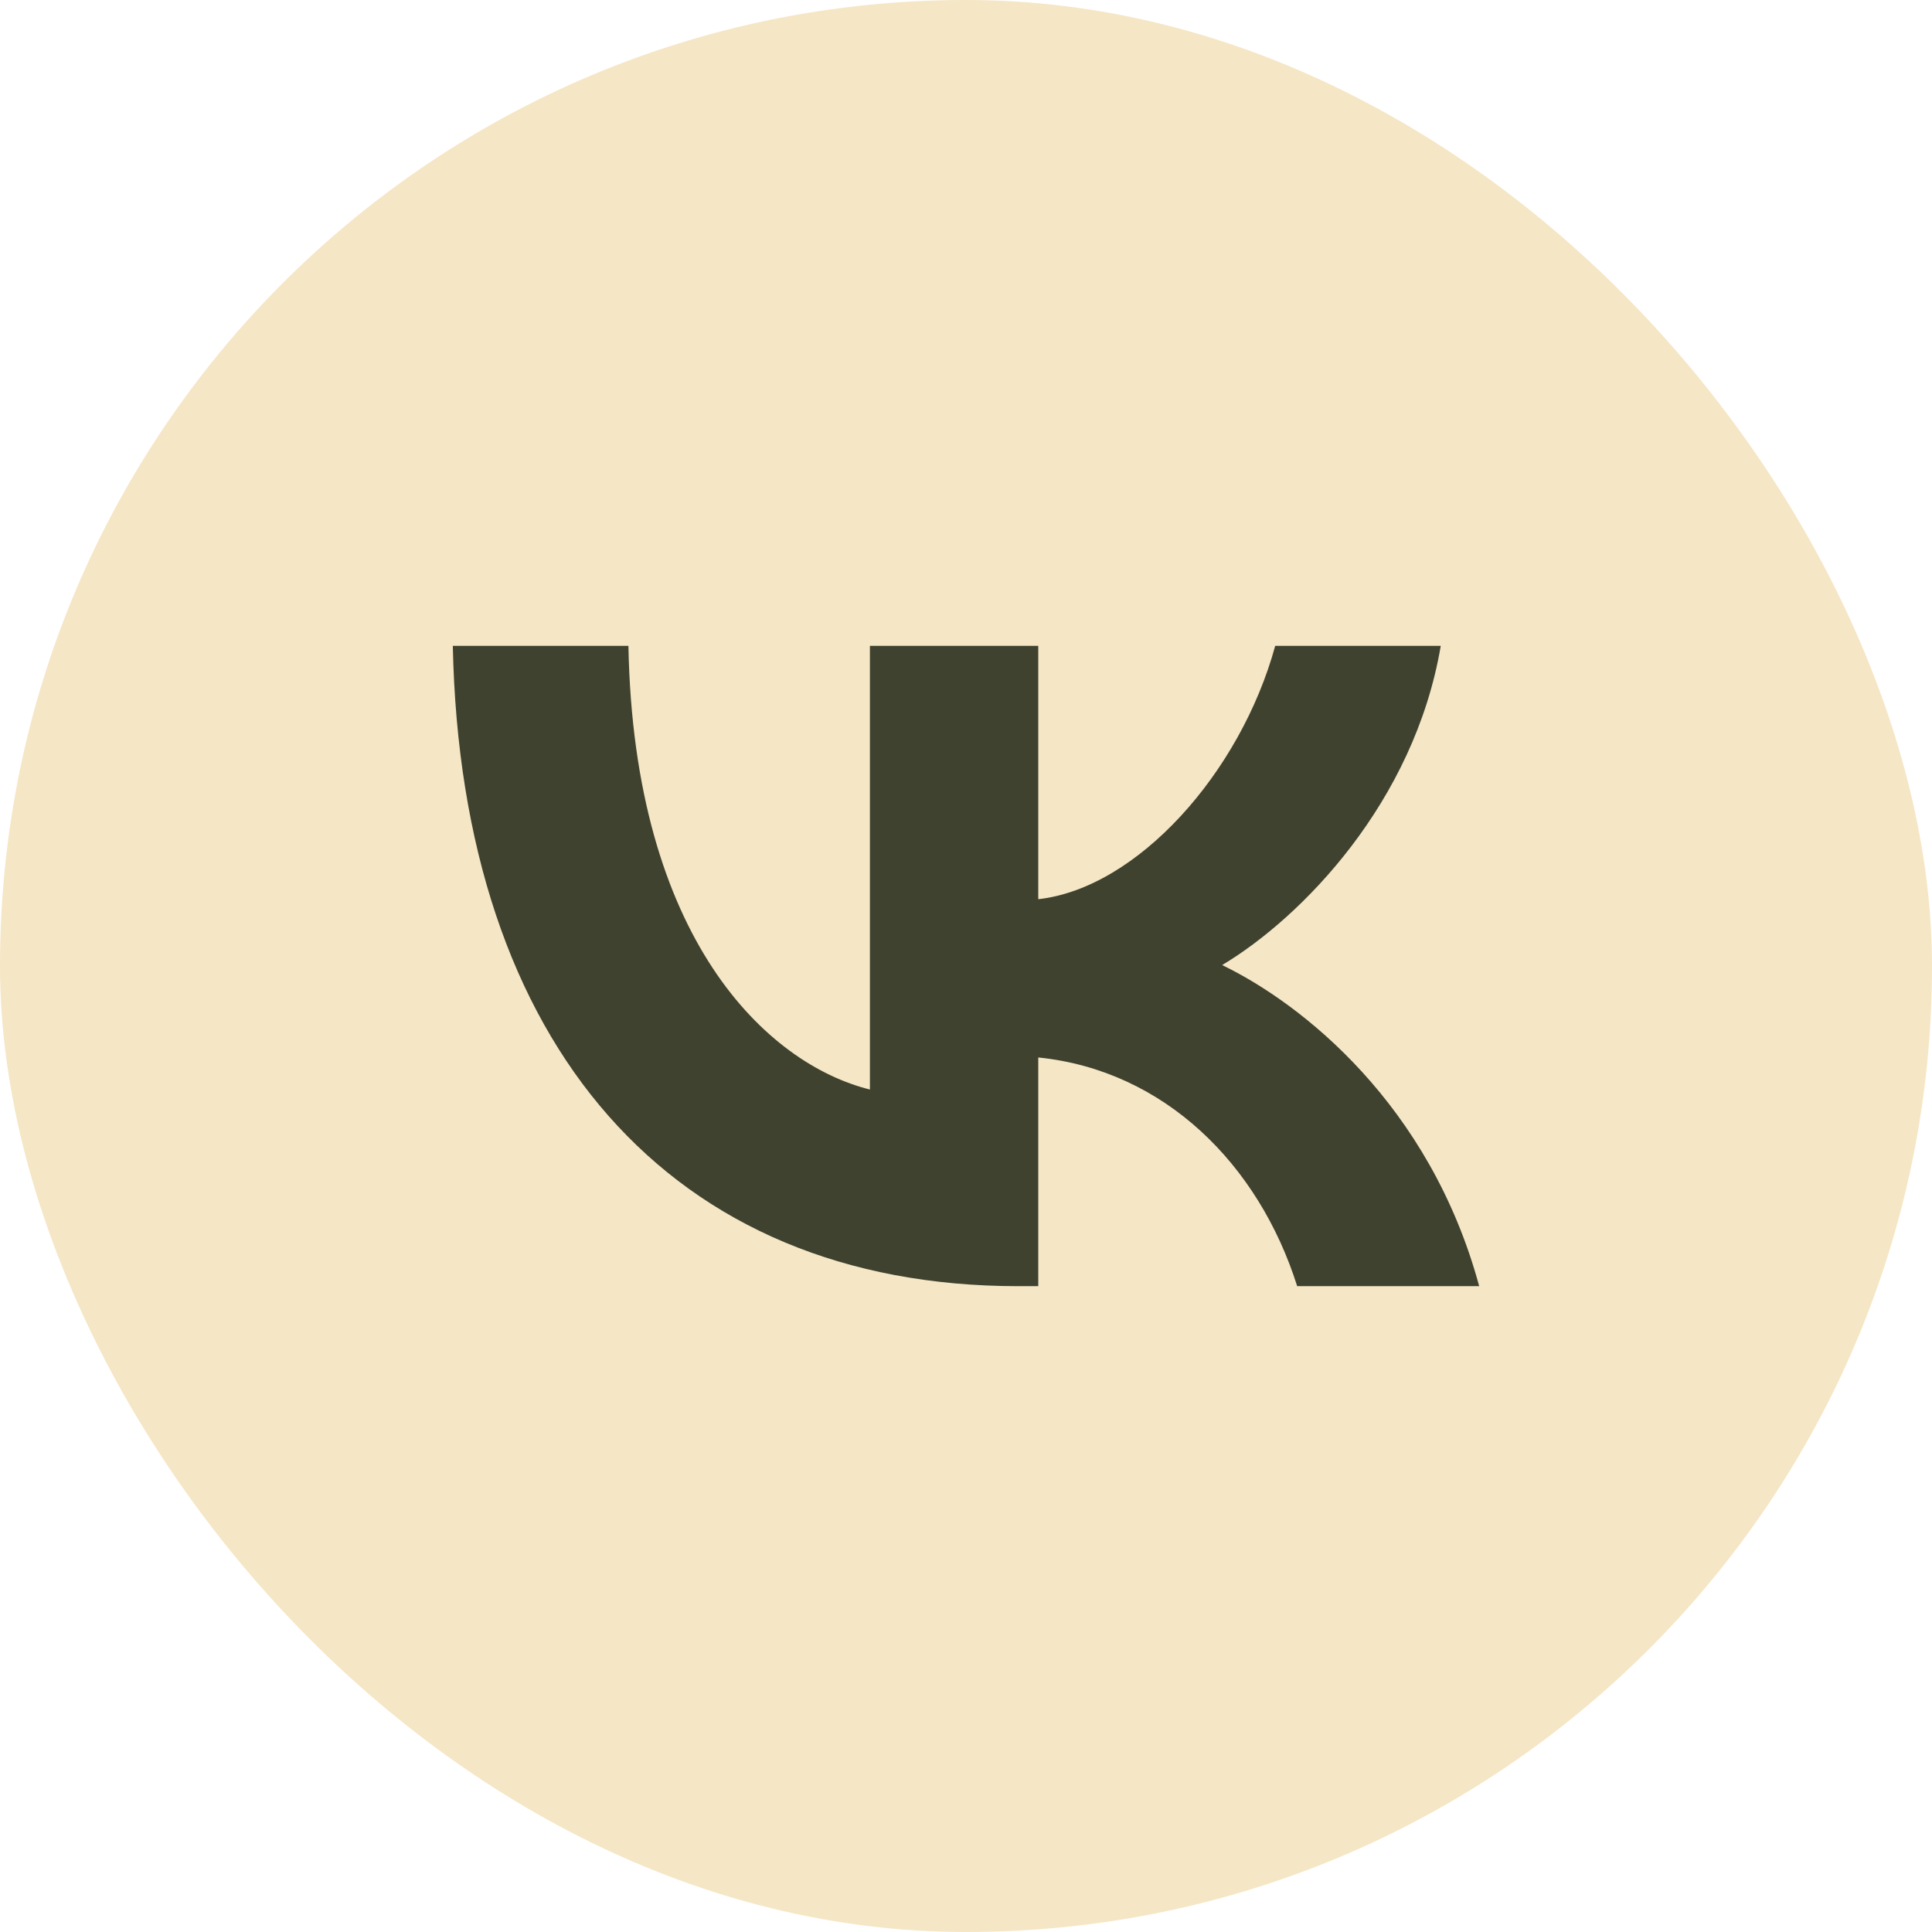
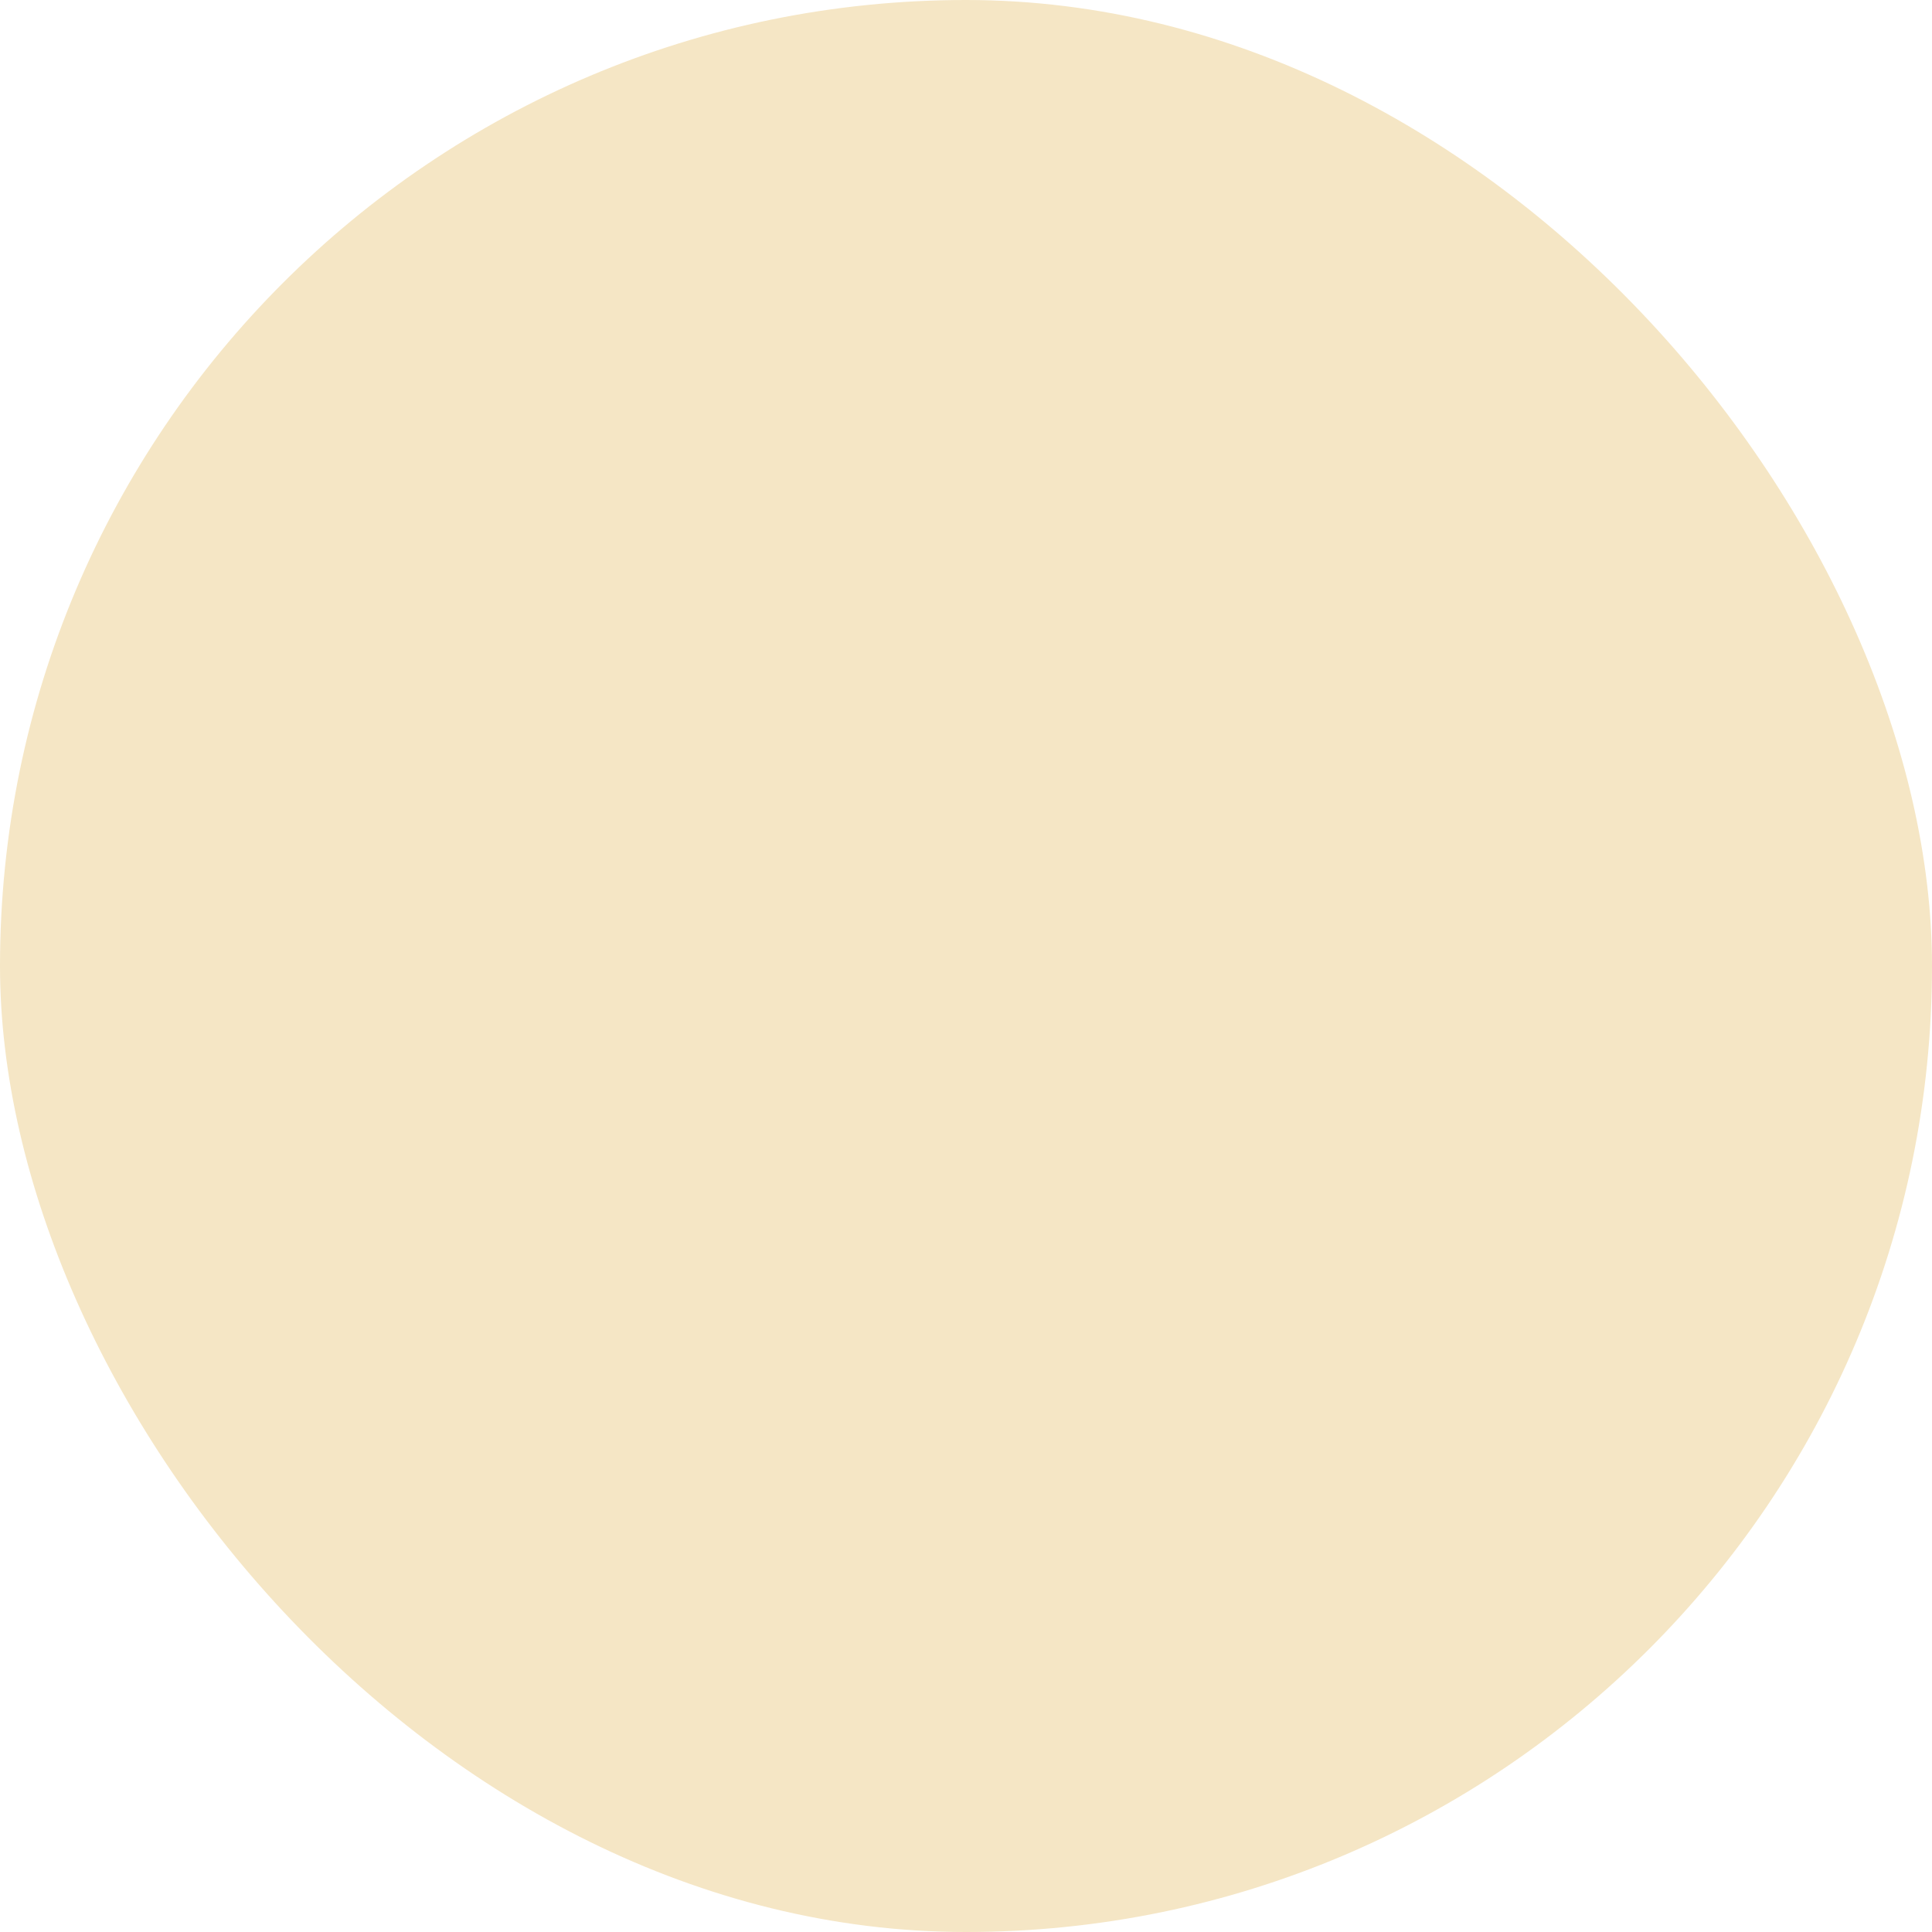
<svg xmlns="http://www.w3.org/2000/svg" width="64" height="64" viewBox="0 0 64 64" fill="none">
  <rect width="64" height="64" rx="32" fill="#F5E6C5" />
-   <path d="M33.728 42.606C22.242 42.606 15.271 34.637 15 21.394H20.817C20.999 31.122 25.424 35.25 28.817 36.092V21.394H34.394V29.787C37.667 29.424 41.09 25.606 42.243 21.394H47.727C46.848 26.576 43.121 30.394 40.485 31.969C43.121 33.243 47.364 36.577 49 42.606H42.971C41.697 38.575 38.575 35.454 34.394 35.03V42.606H33.728Z" fill="#3F422F" />
</svg>